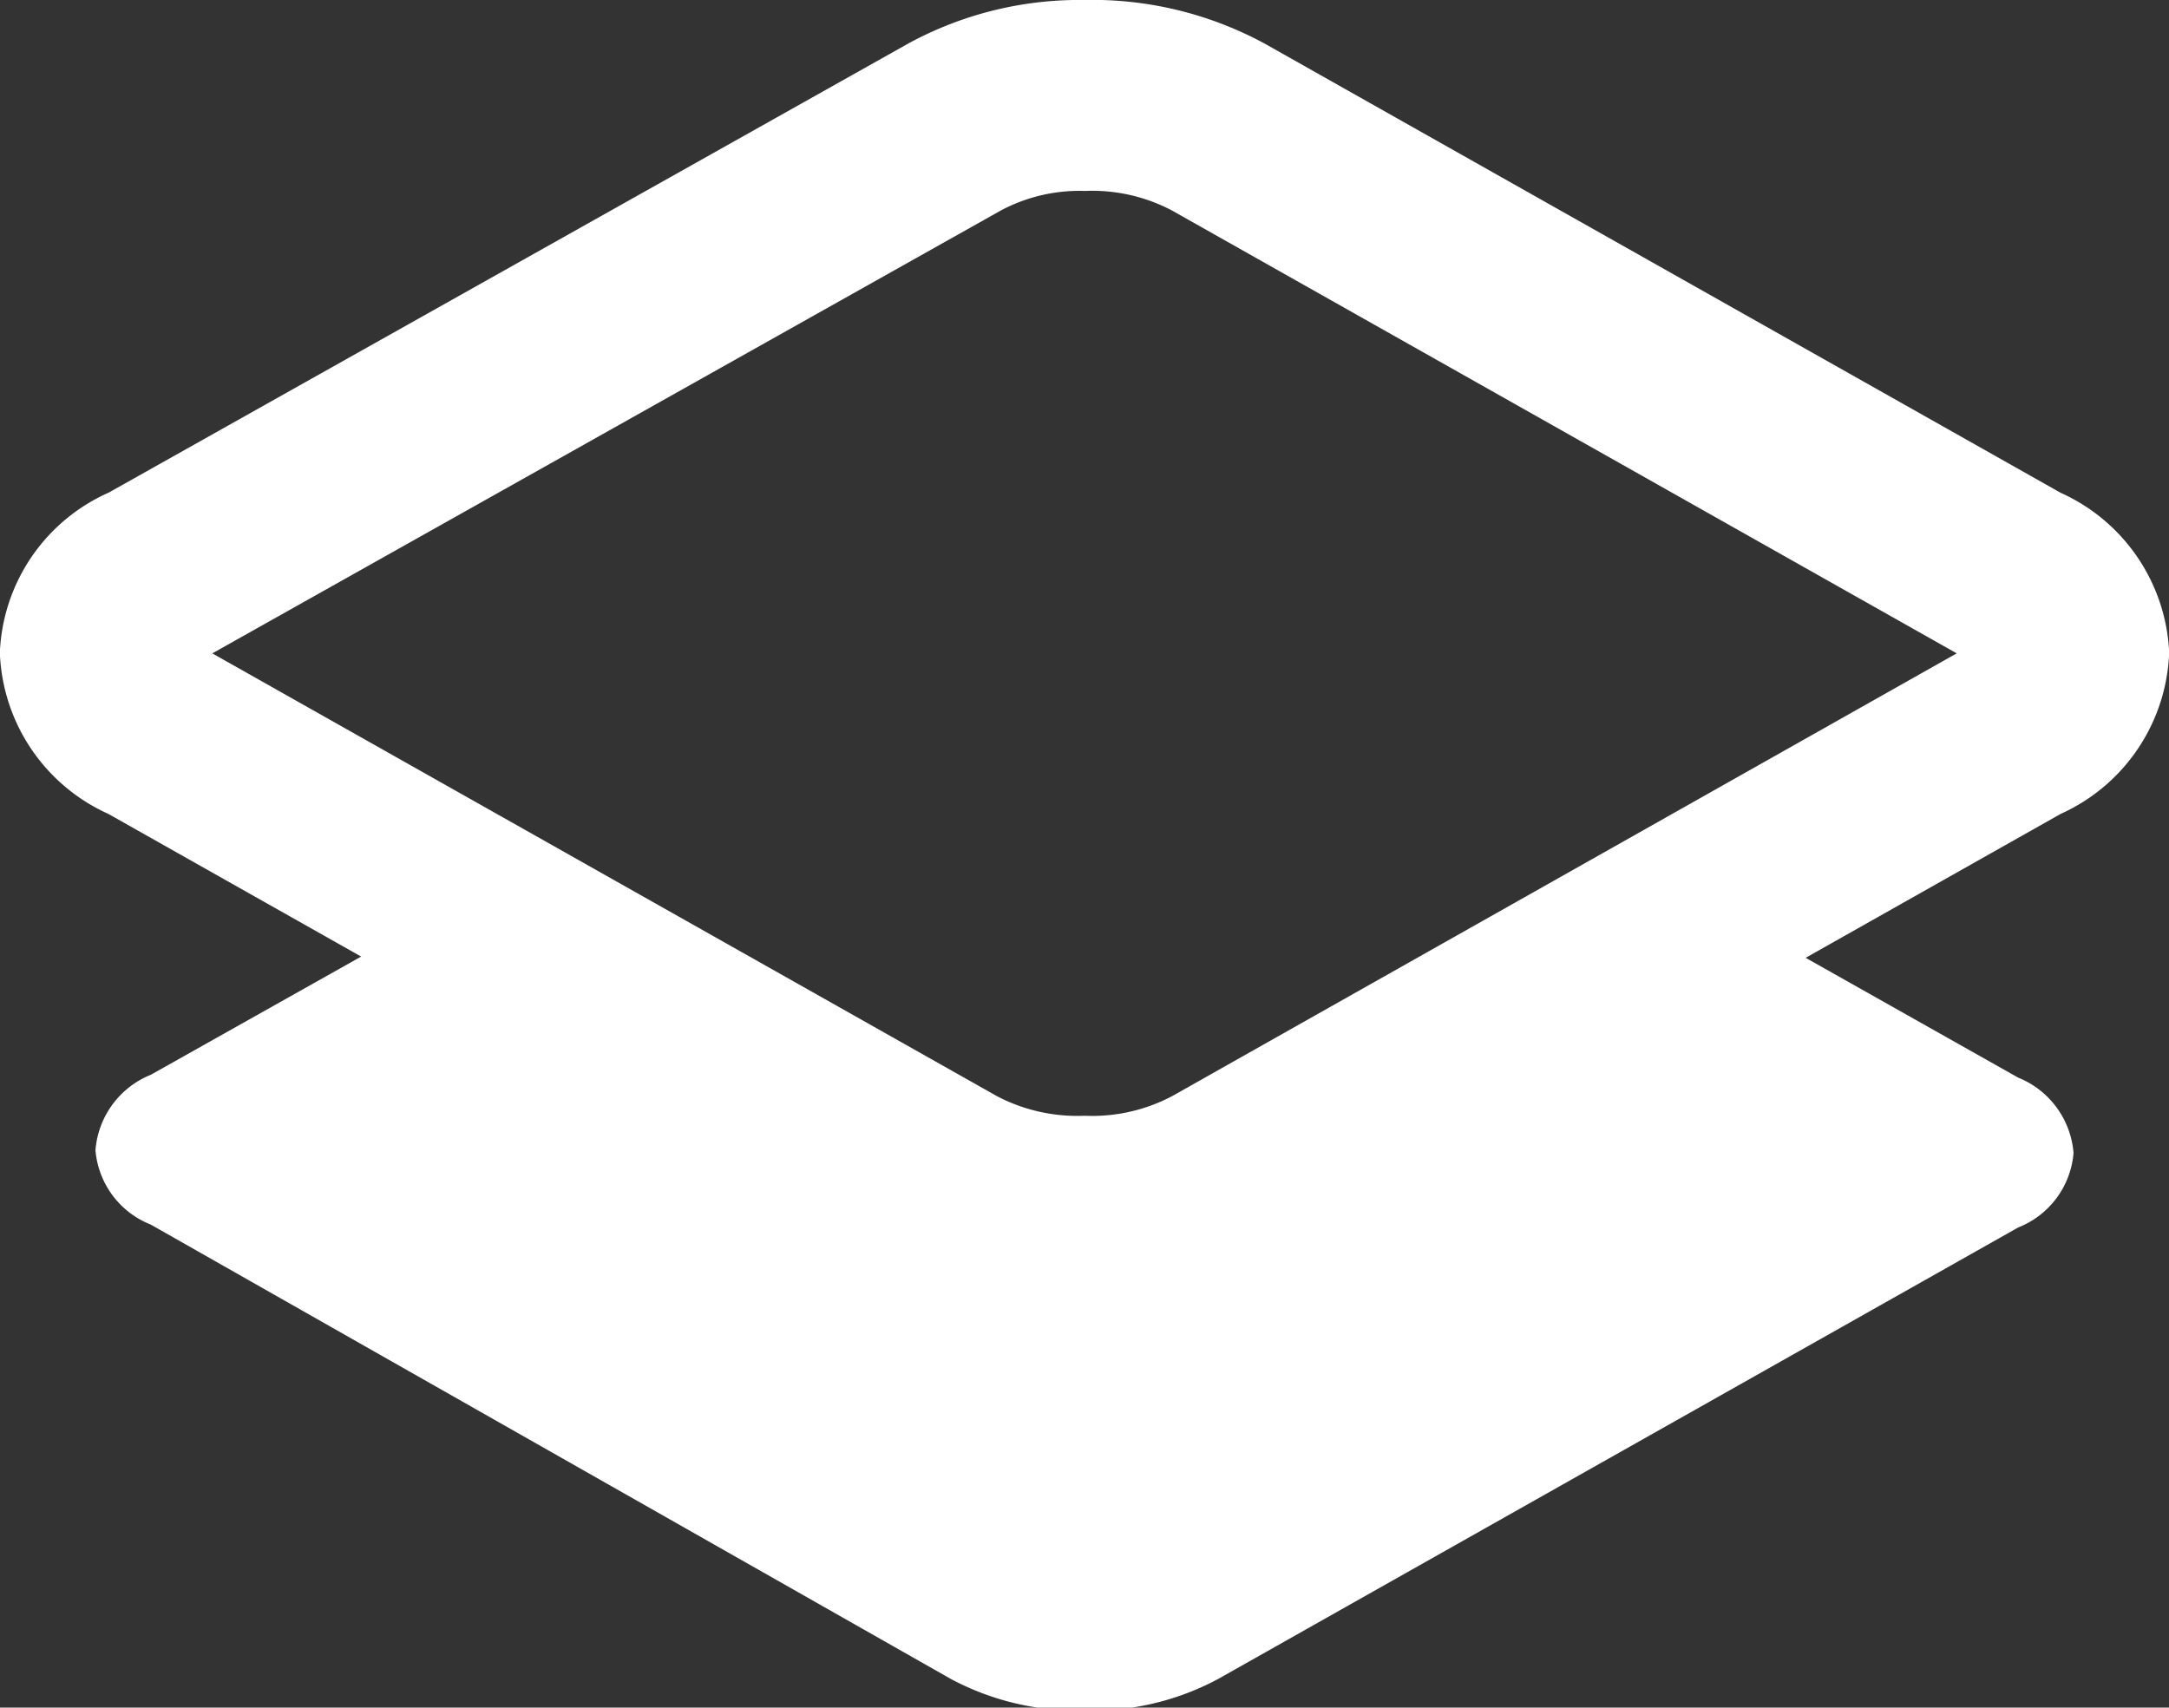
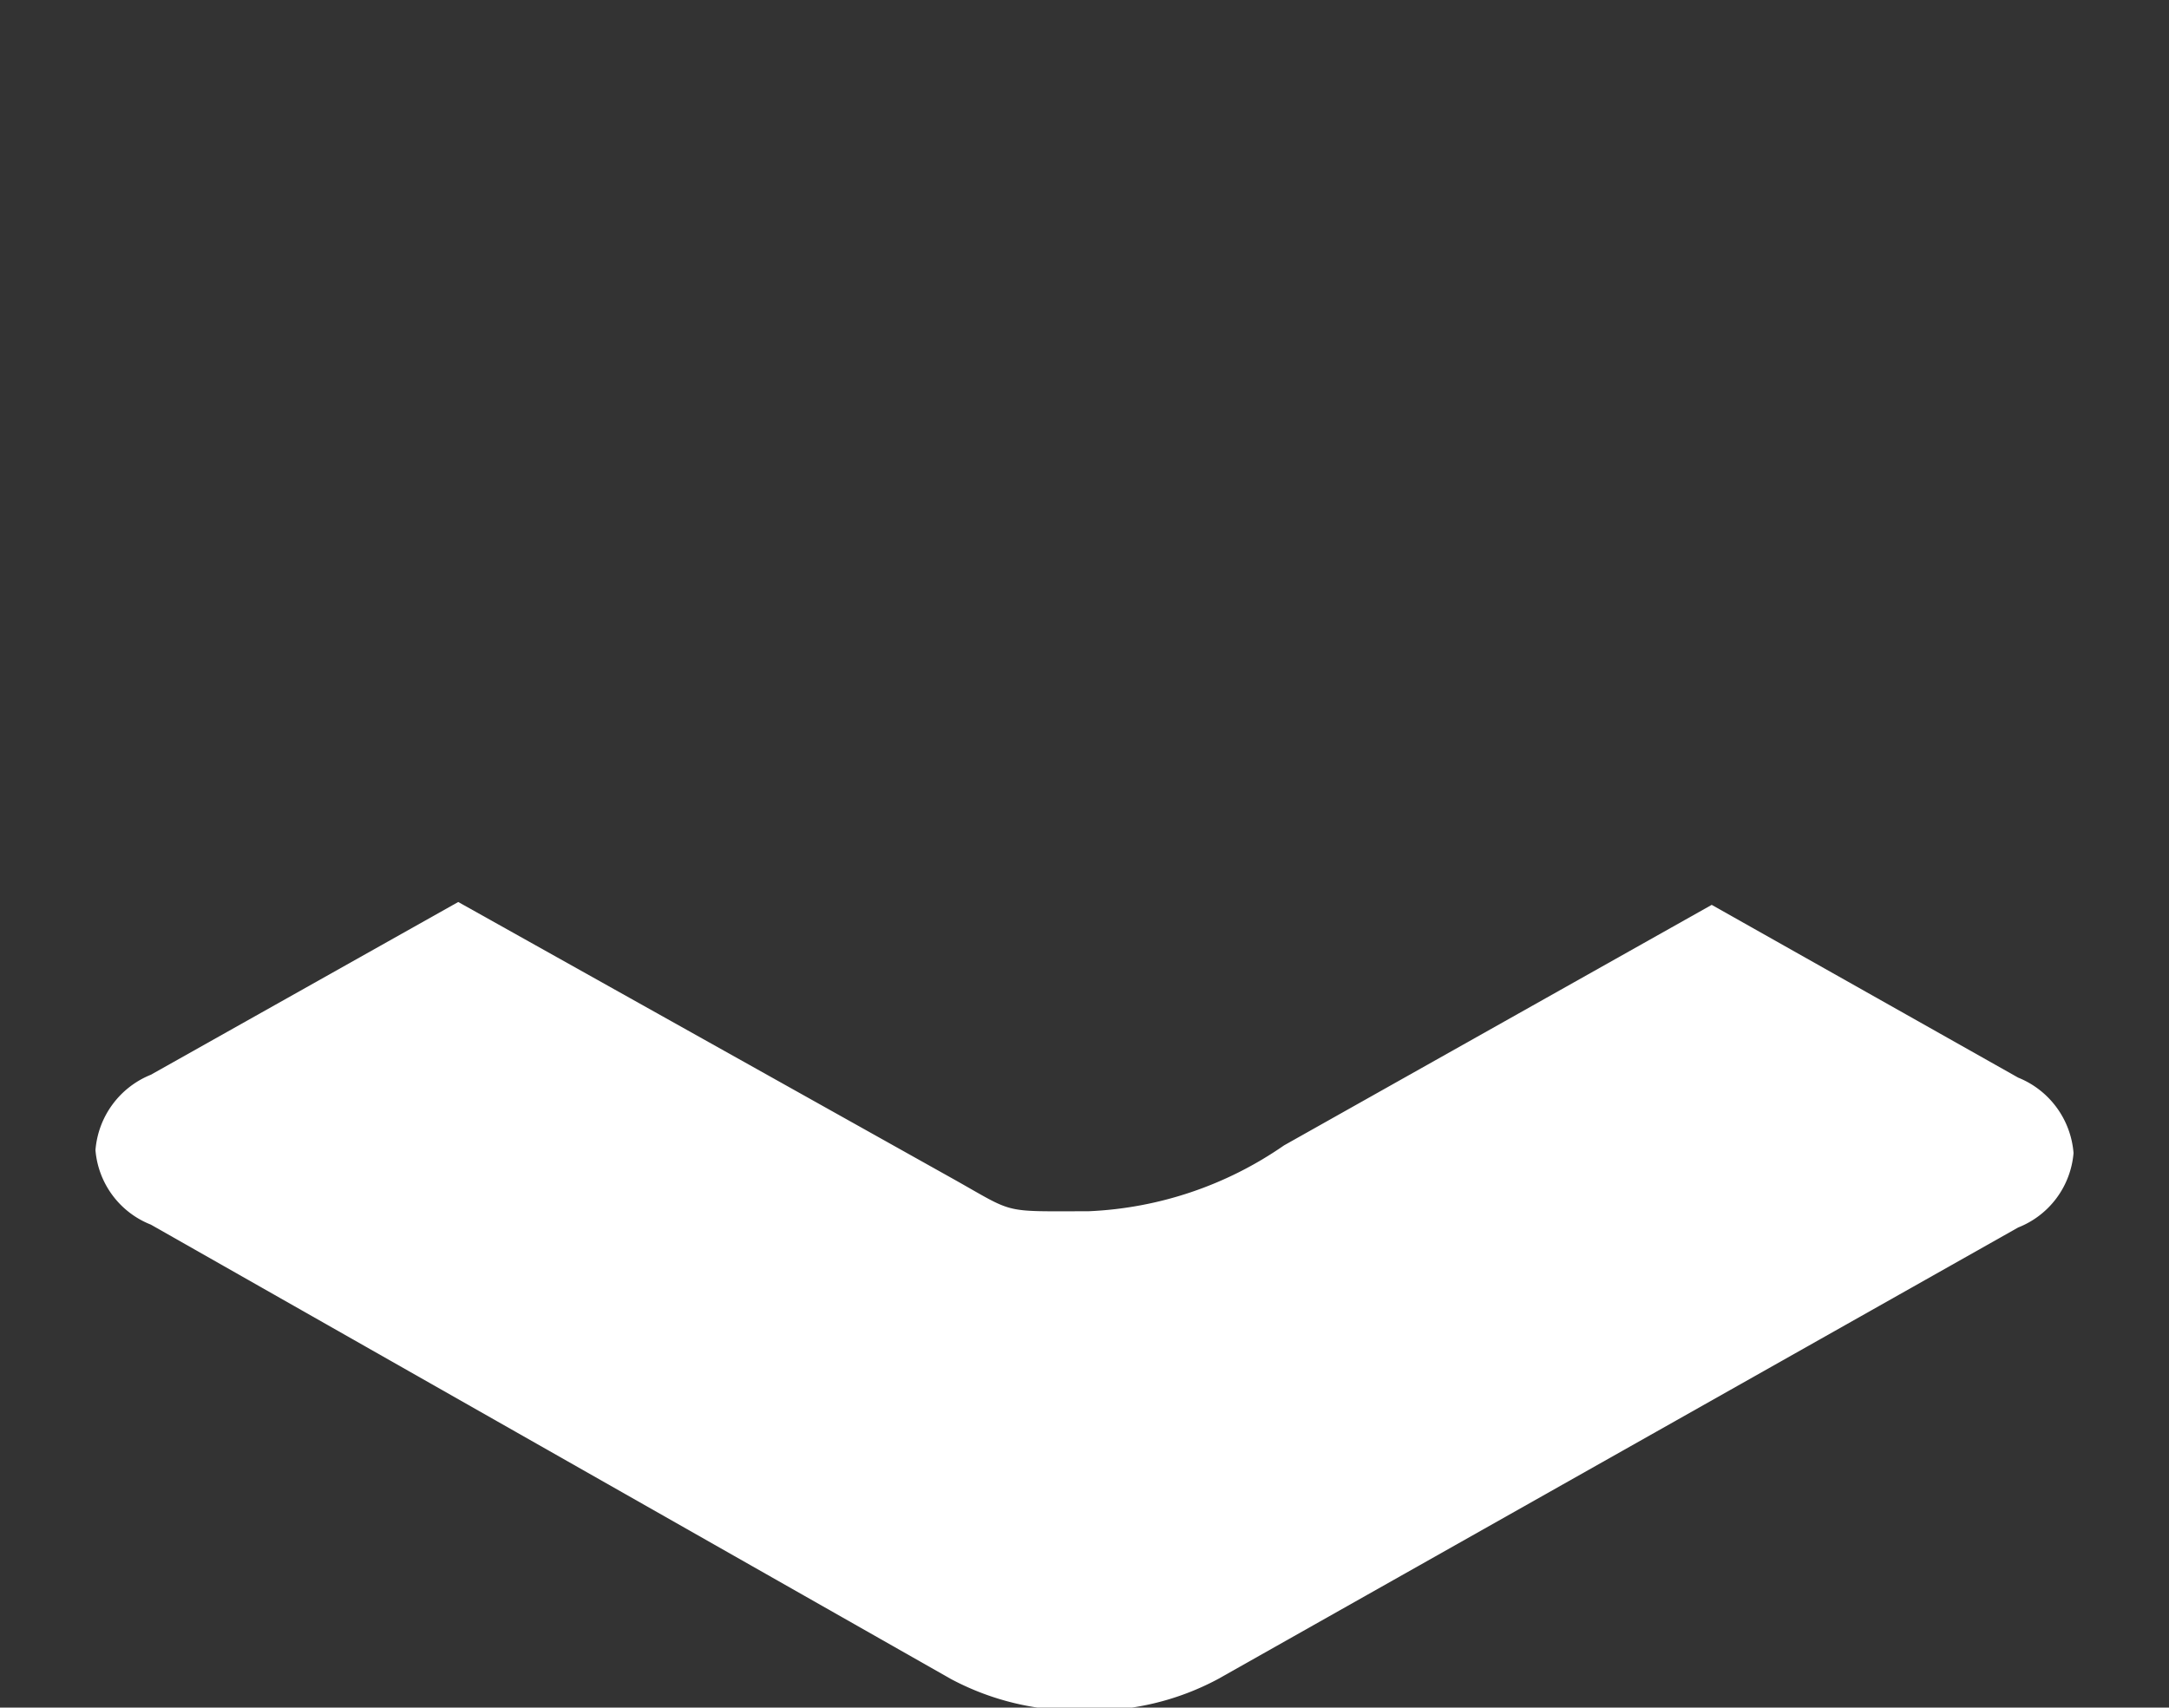
<svg xmlns="http://www.w3.org/2000/svg" viewBox="0 0 22.72 17.89">
  <rect x="0" y="0" width="22.72" height="17.89" fill="#333333" stroke="none" />
  <defs>
    <style>.cls-1{fill:none;stroke:#fff;stroke-linecap:square;stroke-miterlimit:10;stroke-width:2px;}.cls-2{fill:#fff;}</style>
  </defs>
  <title>Risorsa 4</title>
  <g id="Livello_2" data-name="Livello 2">
    <g id="CONTENUTI">
-       <path class="cls-1" d="M1.58,7.63A.93.93,0,0,1,1,6.84a.92.92,0,0,1,.58-.78L10,1.33A2.75,2.75,0,0,1,11.36,1a2.79,2.79,0,0,1,1.4.33l8.38,4.73a.93.93,0,0,1,.58.78.93.93,0,0,1-.58.79l-8.38,4.73a2.79,2.79,0,0,1-1.4.33,2.81,2.81,0,0,1-1.4-.33Z" />
      <path class="cls-2" d="M1.58,12.83A.92.92,0,0,1,1,12.05a.93.93,0,0,1,.58-.79L4.8,9.45,10,12.36c.64.36.49.33,1.4.33A3.88,3.88,0,0,0,13.45,12l4.48-2.52,3.21,1.81a.93.93,0,0,1,.58.79.92.92,0,0,1-.58.78l-8.38,4.73a2.79,2.79,0,0,1-1.4.33,2.81,2.81,0,0,1-1.4-.33Z" />
    </g>
  </g>
</svg>